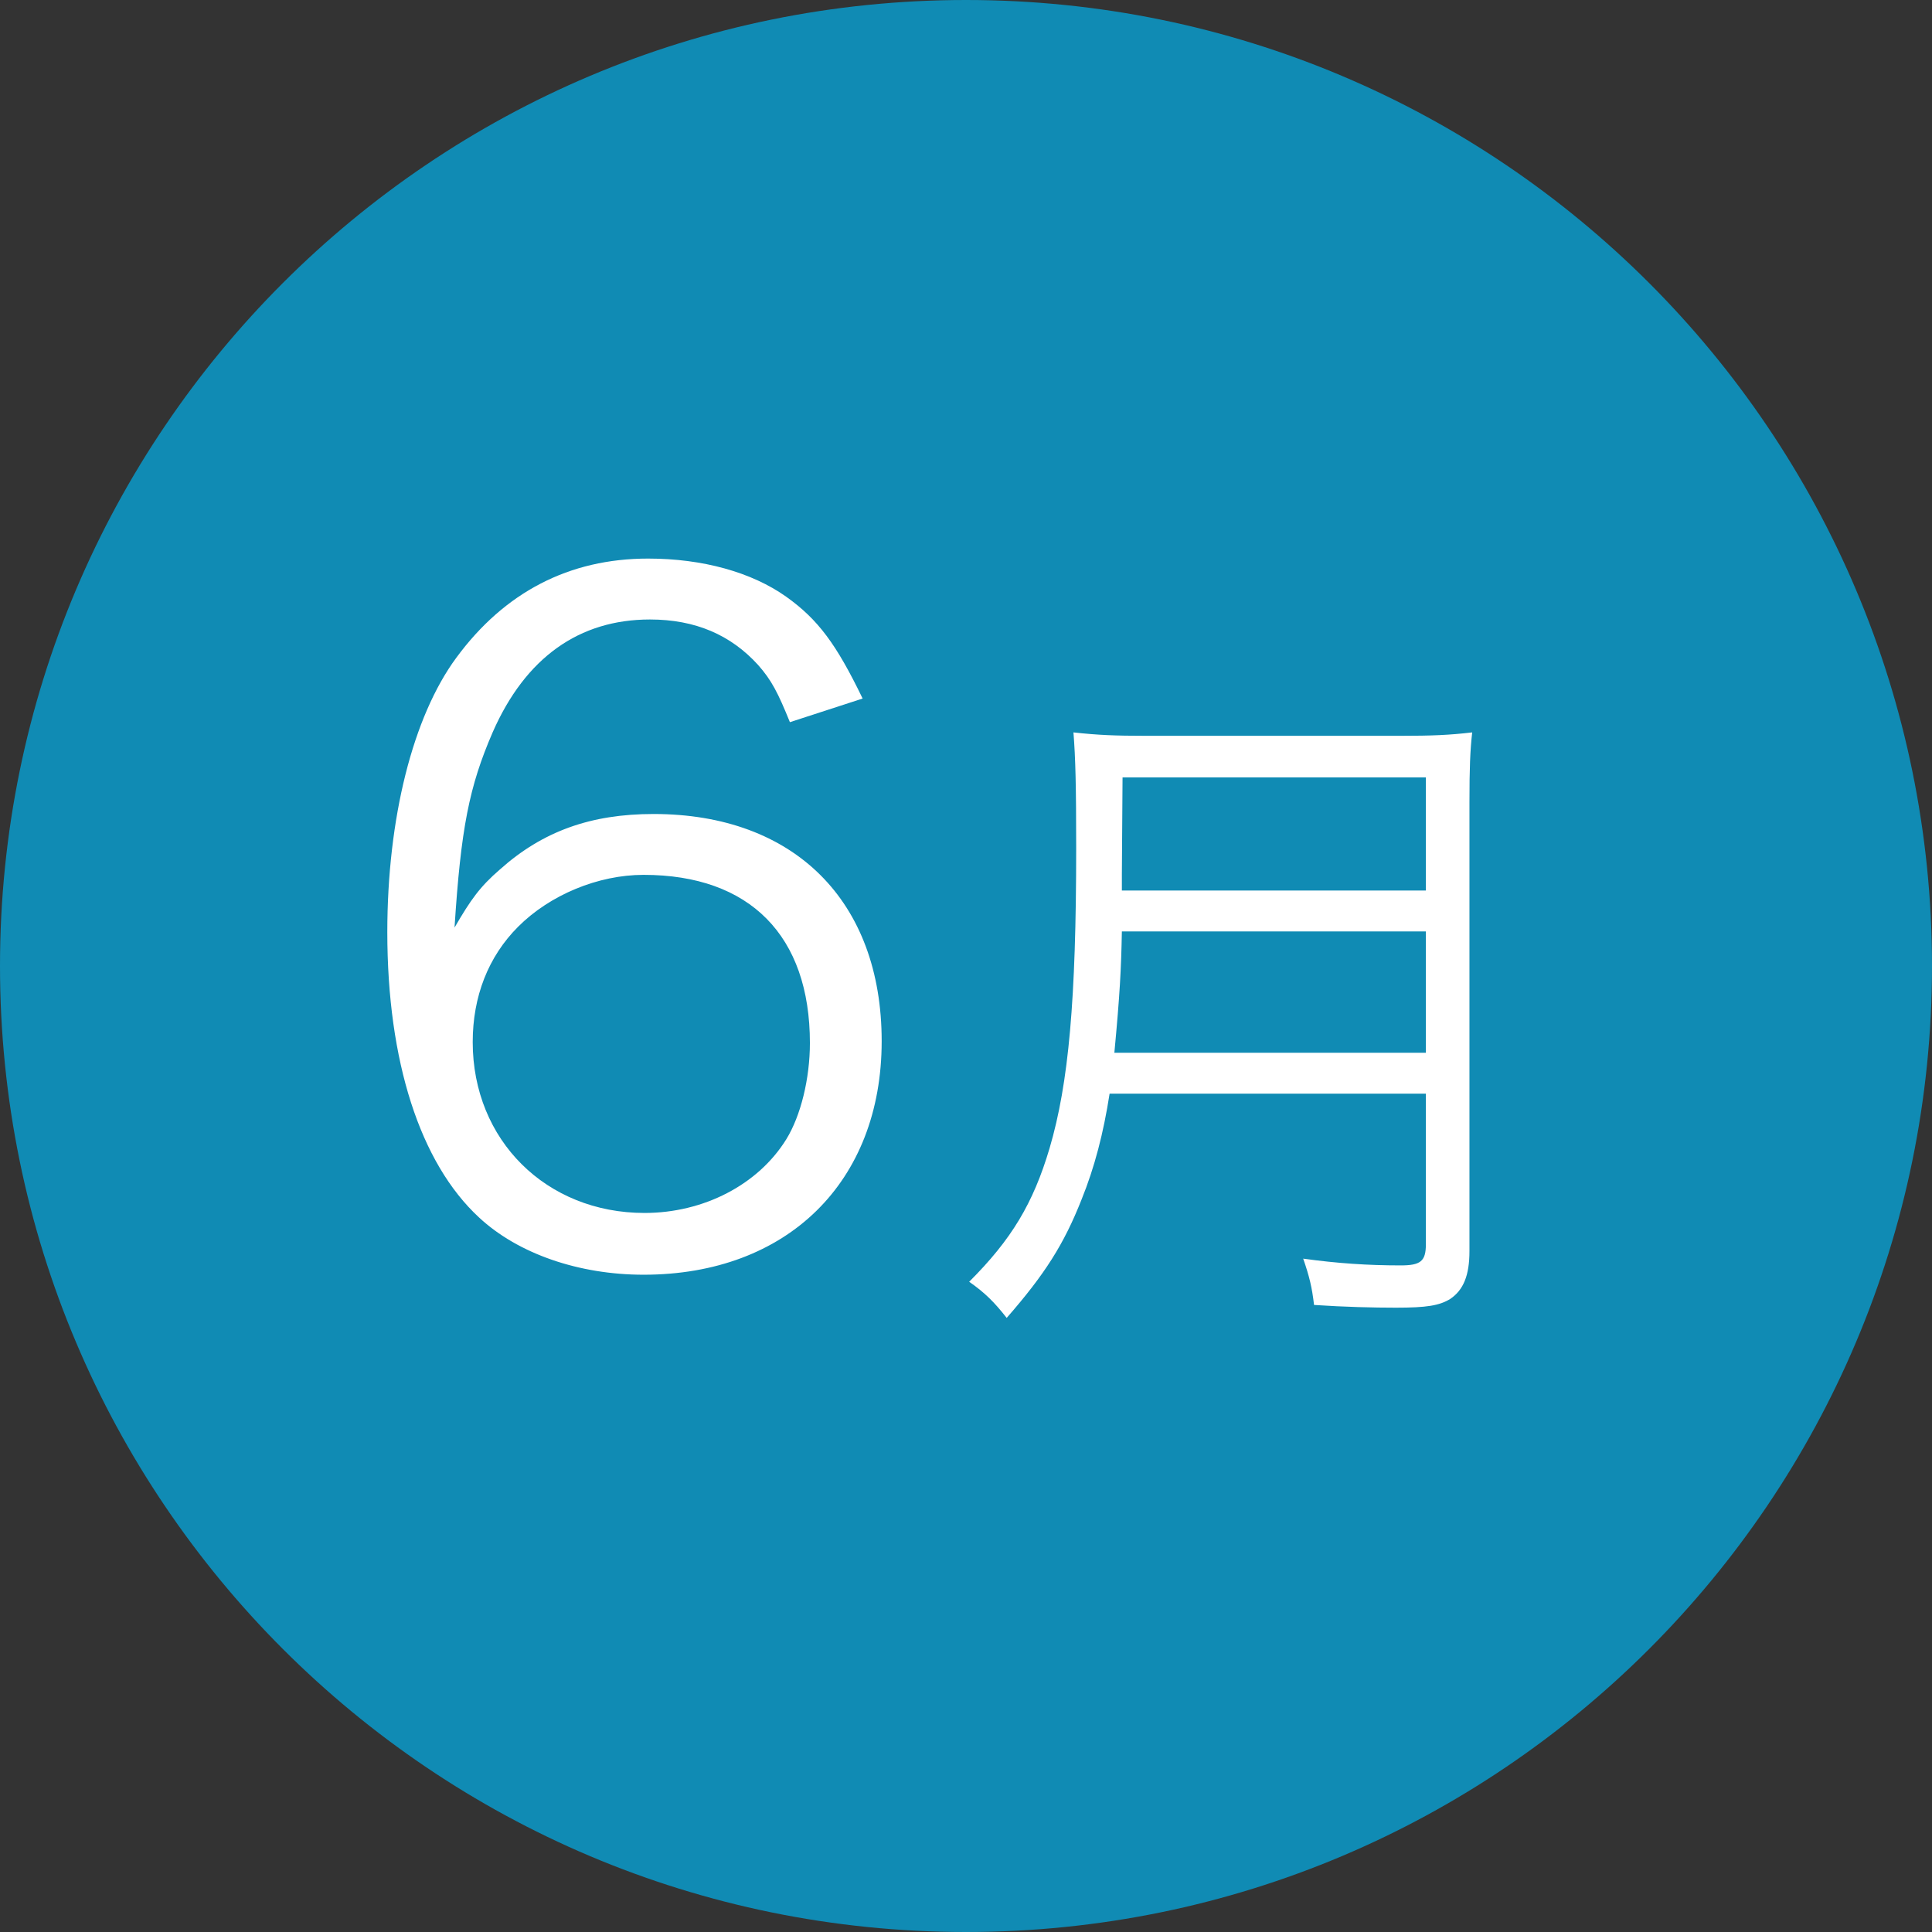
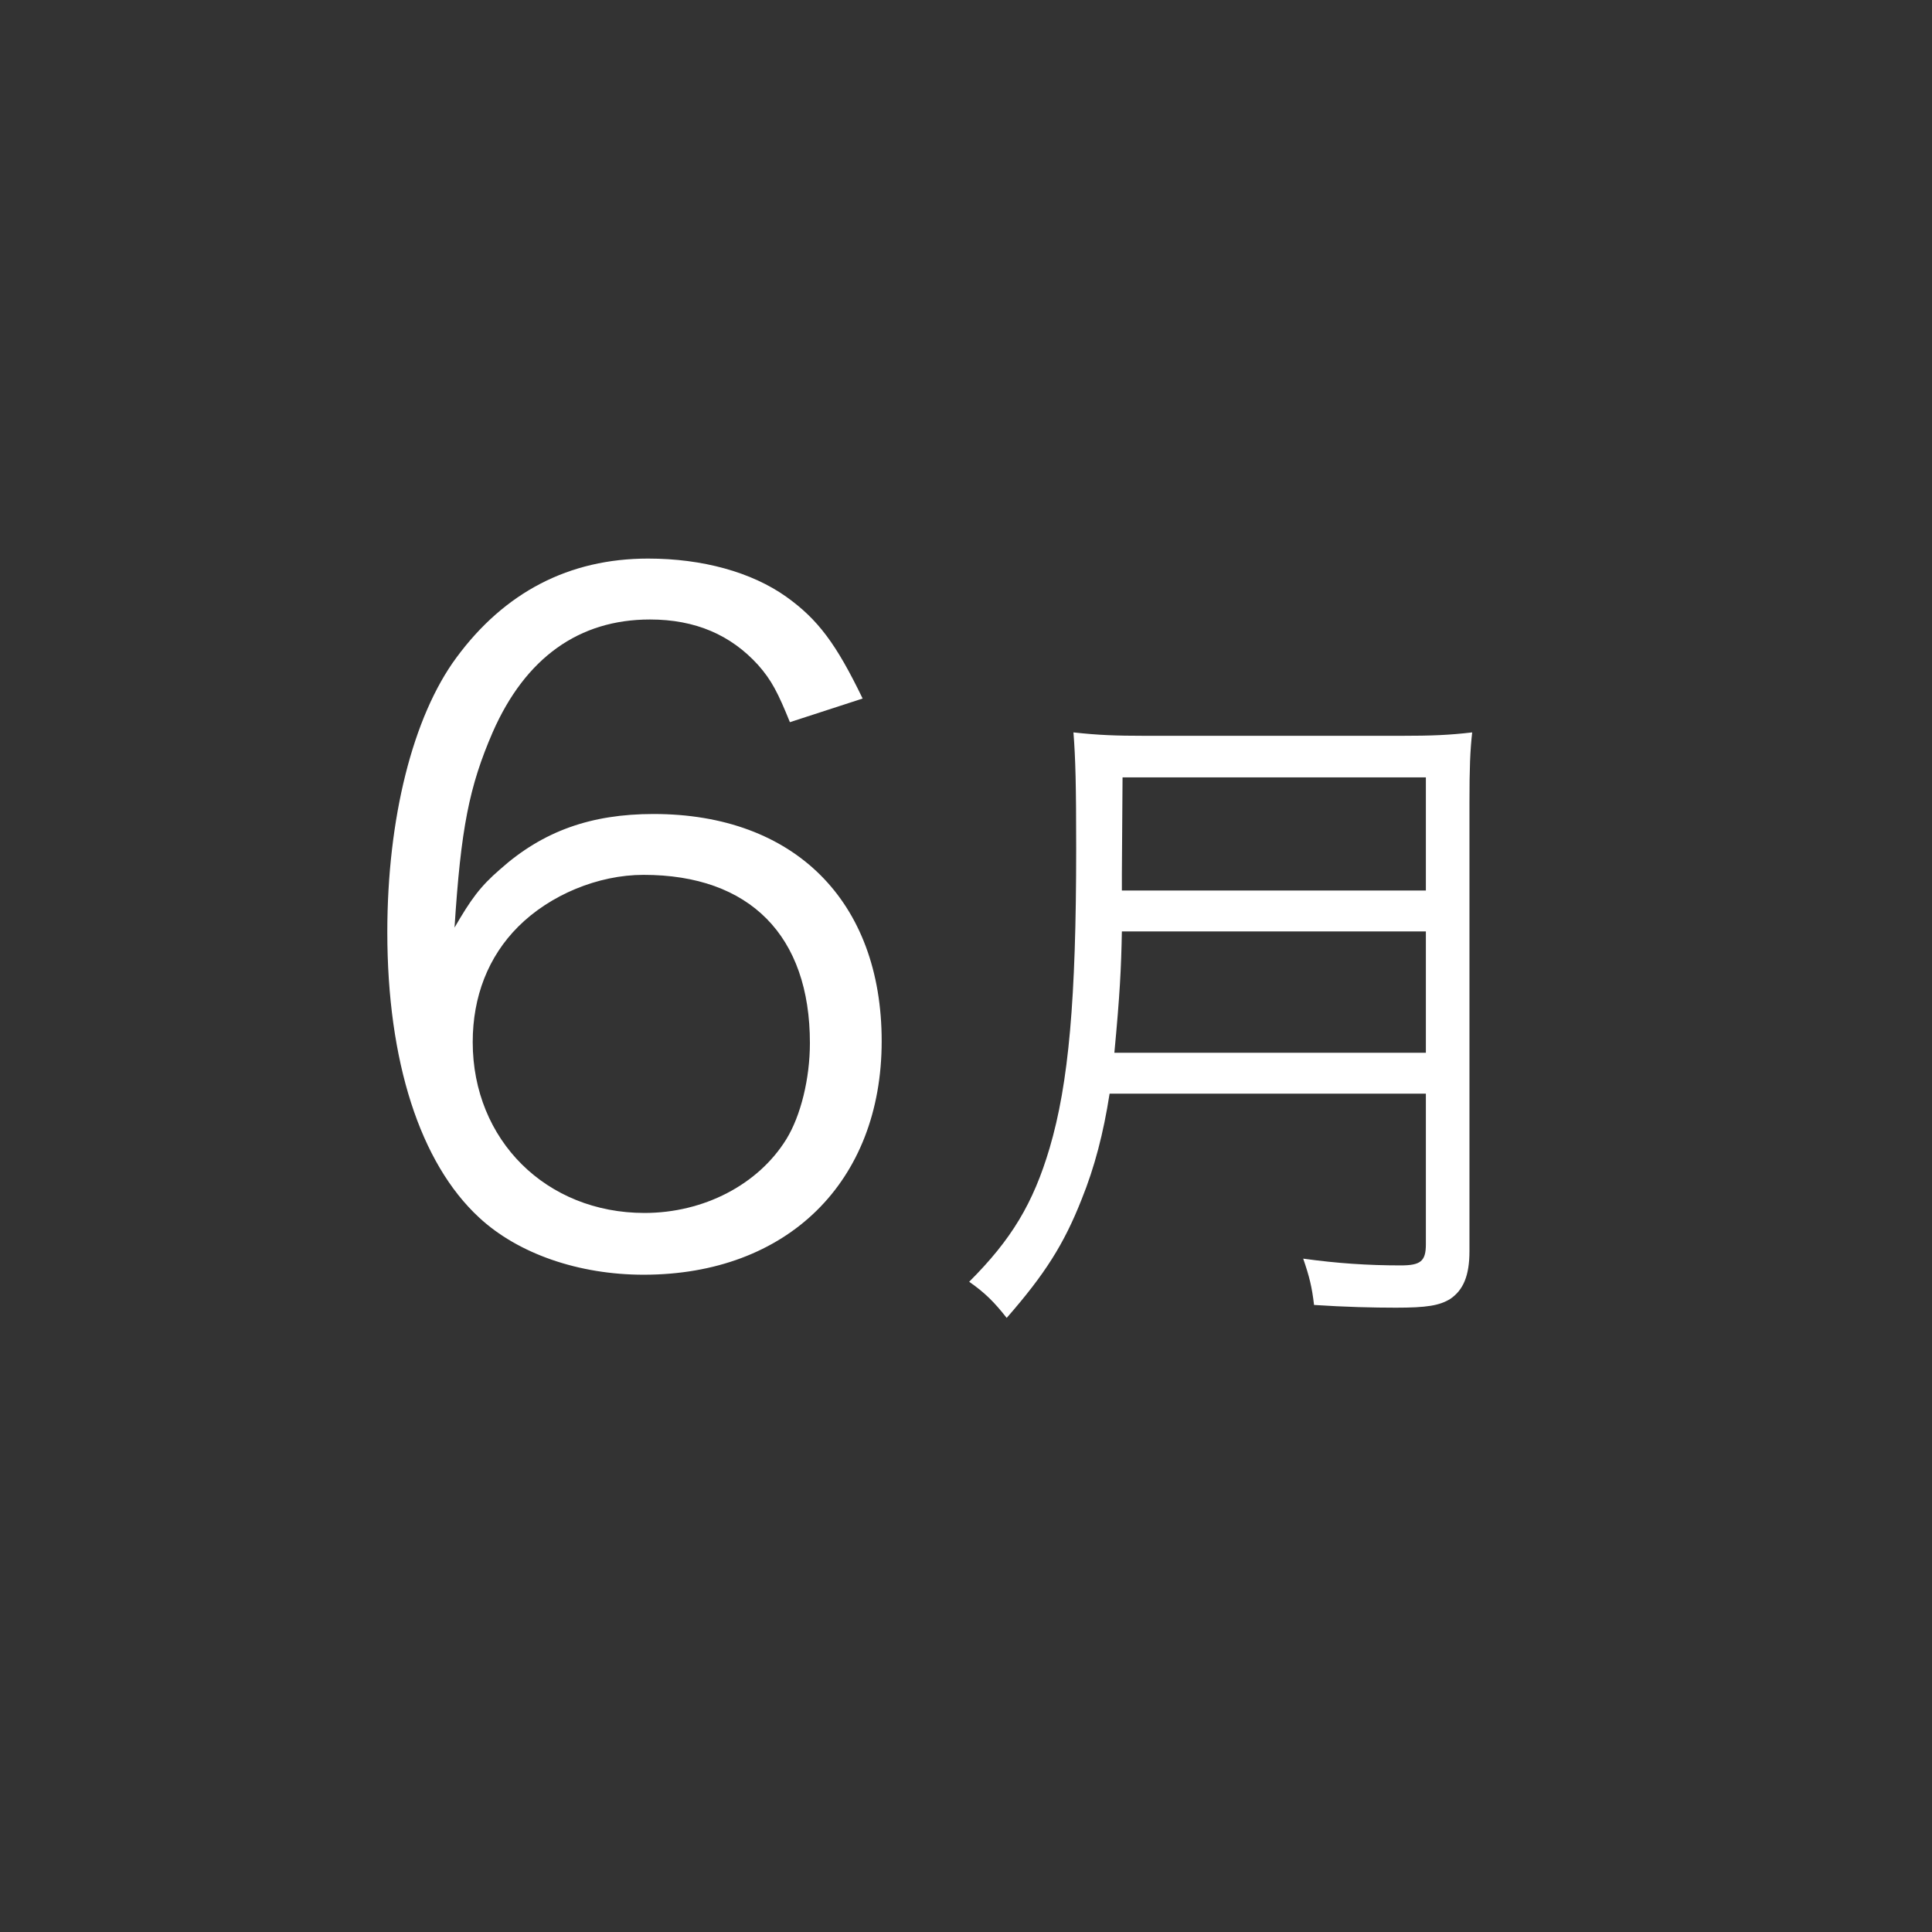
<svg xmlns="http://www.w3.org/2000/svg" width="34px" height="34px">
  <rect width="100%" height="100%" fill="#333333" stroke="none" />
-   <path fill-rule="evenodd" fill="rgb(16, 139, 180)" d="M17.000,0.000 C26.389,0.000 34.000,7.611 34.000,17.000 C34.000,26.389 26.389,34.000 17.000,34.000 C7.611,34.000 0.000,26.389 0.000,17.000 C0.000,7.611 7.611,0.000 17.000,0.000 Z" />
  <path fill-rule="evenodd" fill="rgb(255, 255, 255)" d="M25.860,14.125 L25.860,22.018 C25.860,22.449 25.752,22.701 25.525,22.857 C25.333,22.977 25.105,23.013 24.565,23.013 C24.169,23.013 23.665,23.001 23.125,22.965 C23.089,22.653 23.042,22.461 22.934,22.150 C23.533,22.233 24.073,22.269 24.649,22.269 C24.997,22.269 25.093,22.198 25.093,21.898 L25.093,19.247 L19.527,19.247 C19.419,19.942 19.263,20.542 19.035,21.106 C18.723,21.898 18.387,22.425 17.716,23.193 C17.500,22.917 17.332,22.749 17.056,22.557 C17.800,21.814 18.183,21.178 18.471,20.206 C18.807,19.067 18.939,17.591 18.939,14.928 C18.939,13.825 18.927,13.345 18.891,12.889 C19.323,12.937 19.635,12.949 20.151,12.949 L24.661,12.949 C25.189,12.949 25.501,12.937 25.908,12.889 C25.872,13.213 25.860,13.513 25.860,14.125 ZM25.093,13.681 L19.755,13.681 L19.743,15.384 L19.743,15.672 L25.093,15.672 L25.093,13.681 ZM25.093,16.392 L19.743,16.392 C19.731,17.051 19.707,17.507 19.611,18.527 L25.093,18.527 L25.093,16.392 ZM11.502,14.325 C13.981,14.325 15.516,15.860 15.516,18.323 C15.516,20.802 13.853,22.433 11.326,22.433 C10.191,22.433 9.119,22.066 8.431,21.426 C7.392,20.466 6.816,18.675 6.816,16.404 C6.816,14.405 7.264,12.613 8.031,11.574 C8.879,10.422 10.015,9.830 11.406,9.830 C12.366,9.830 13.229,10.070 13.837,10.502 C14.397,10.902 14.717,11.334 15.181,12.293 L13.901,12.709 C13.693,12.197 13.581,11.973 13.341,11.702 C12.861,11.174 12.238,10.902 11.438,10.902 C10.191,10.902 9.247,11.574 8.671,12.885 C8.255,13.845 8.111,14.580 7.999,16.324 C8.287,15.828 8.447,15.604 8.799,15.300 C9.551,14.628 10.398,14.325 11.502,14.325 ZM11.342,21.346 C12.382,21.346 13.341,20.850 13.837,20.050 C14.093,19.635 14.253,18.979 14.253,18.355 C14.253,16.468 13.197,15.396 11.326,15.396 C10.526,15.396 9.679,15.748 9.119,16.308 C8.591,16.836 8.319,17.539 8.319,18.339 C8.319,20.066 9.615,21.346 11.342,21.346 Z" />
</svg>